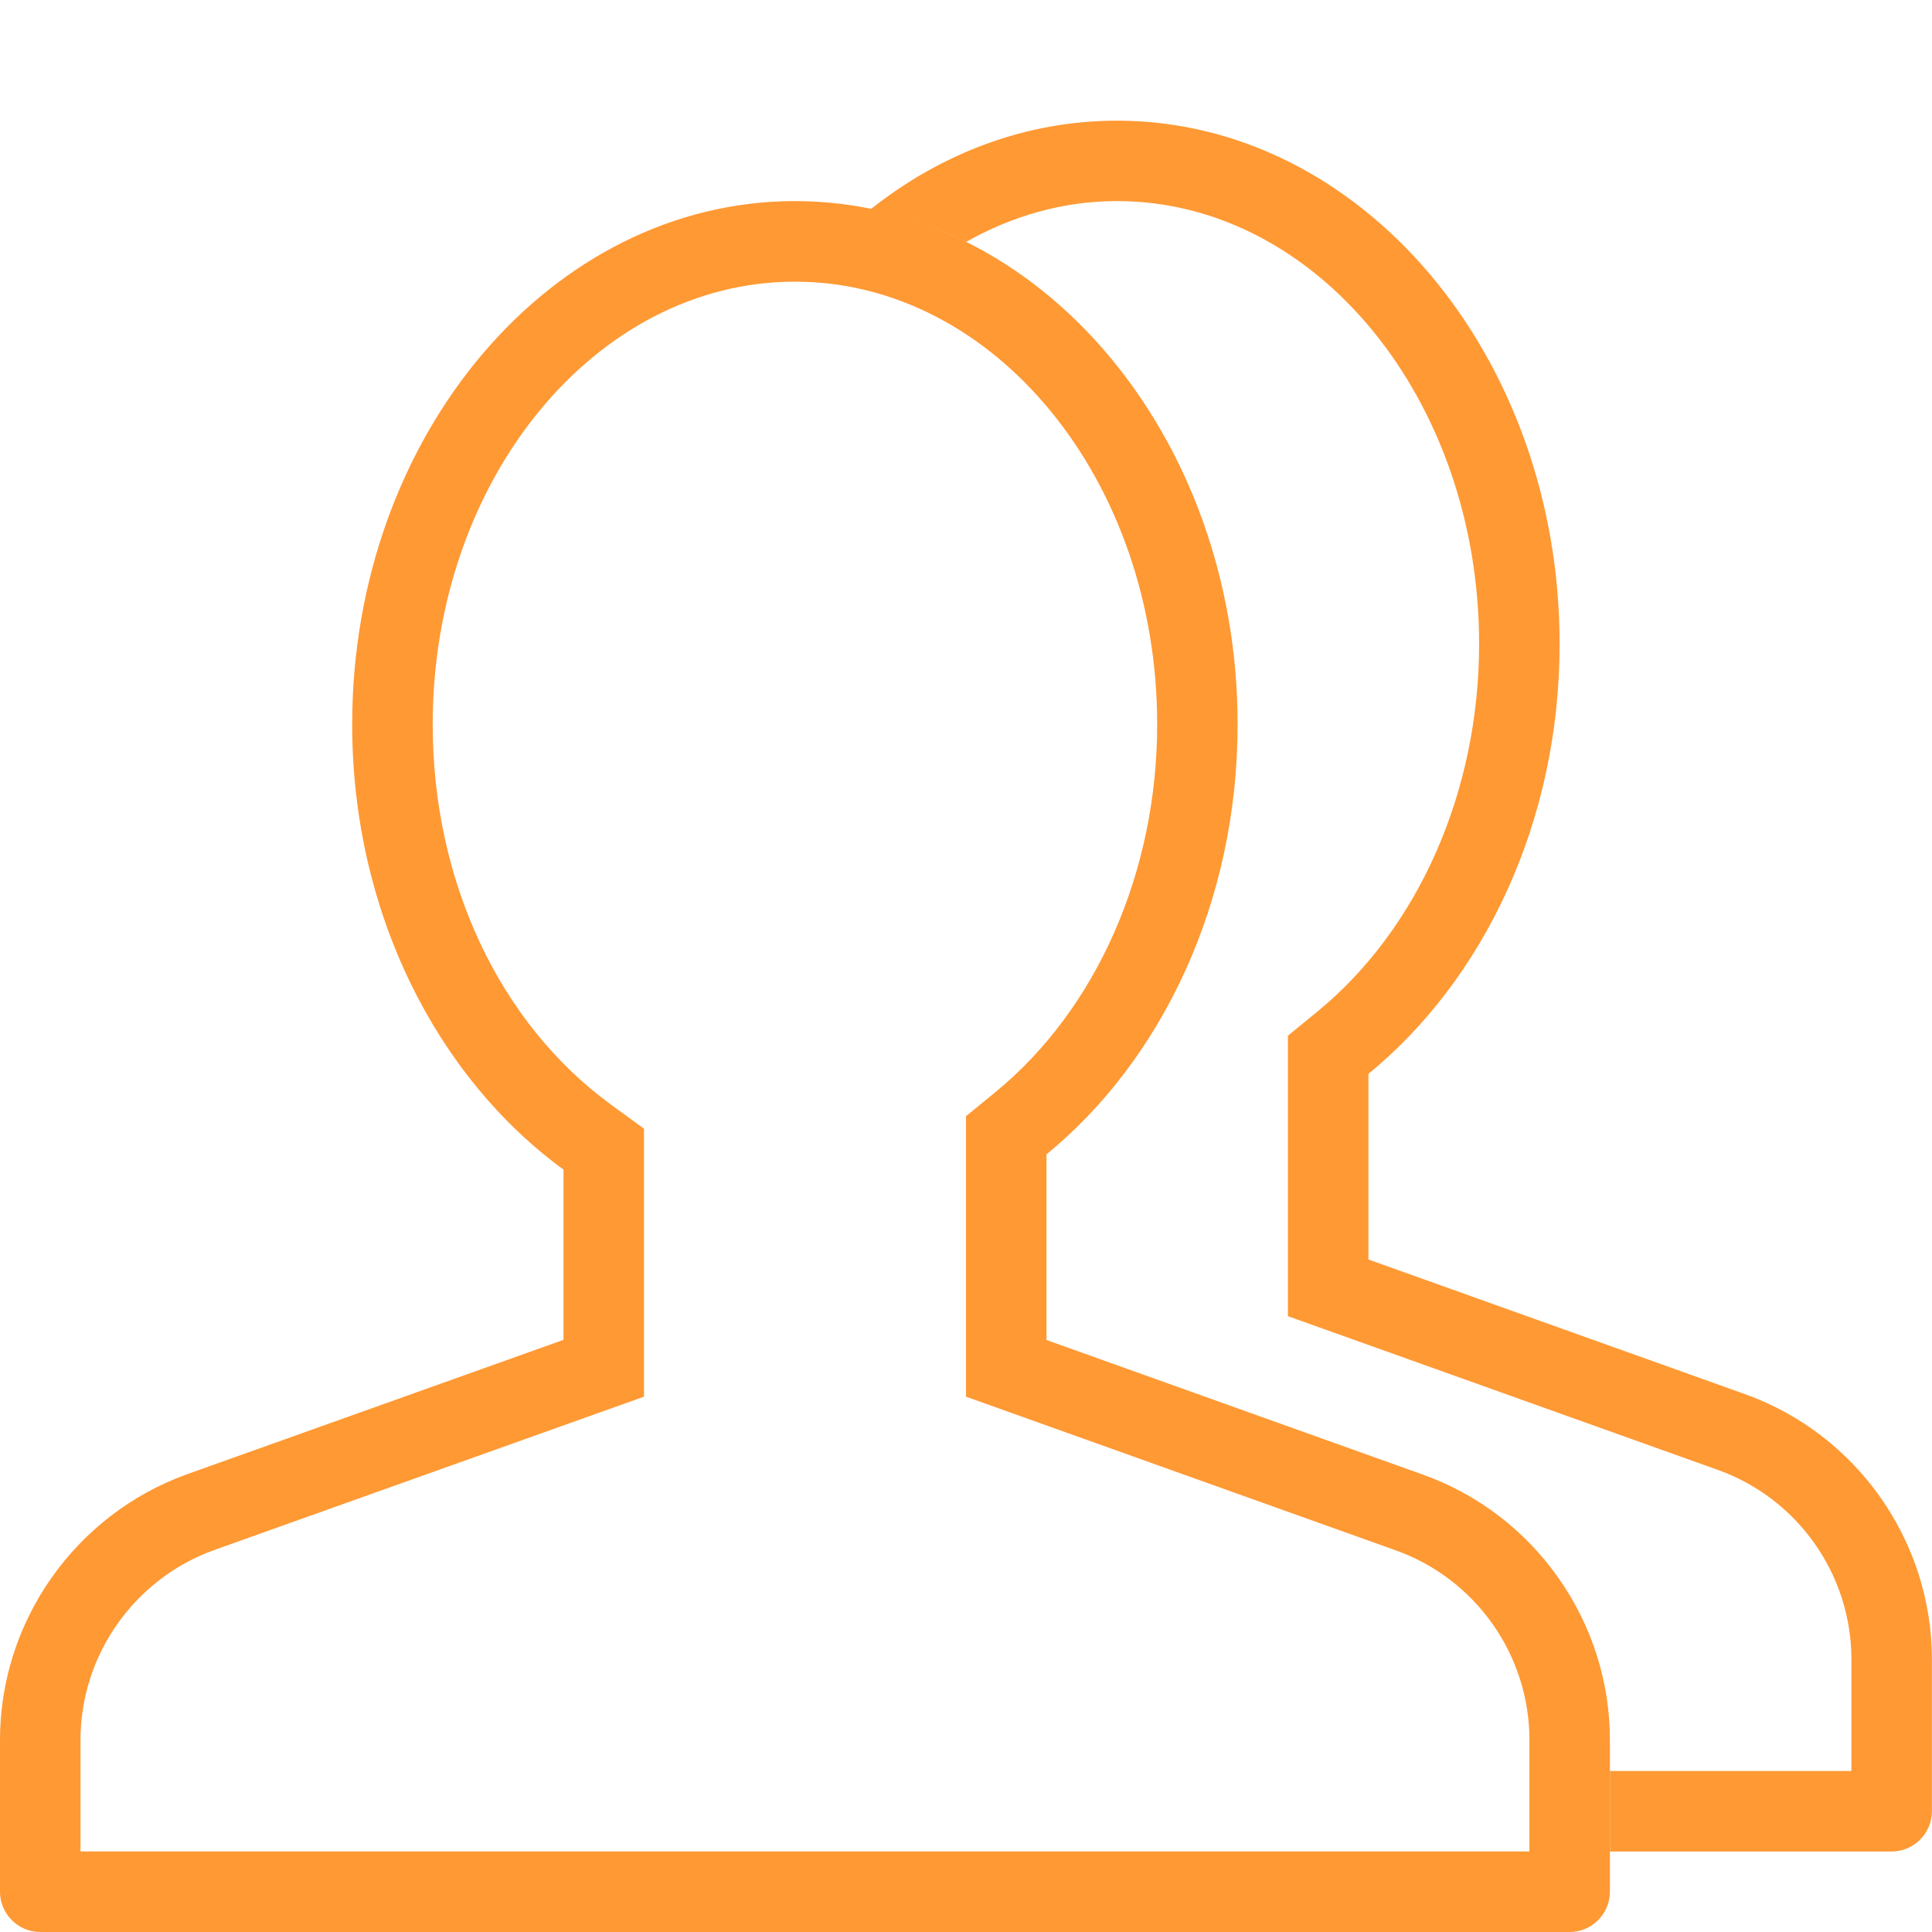
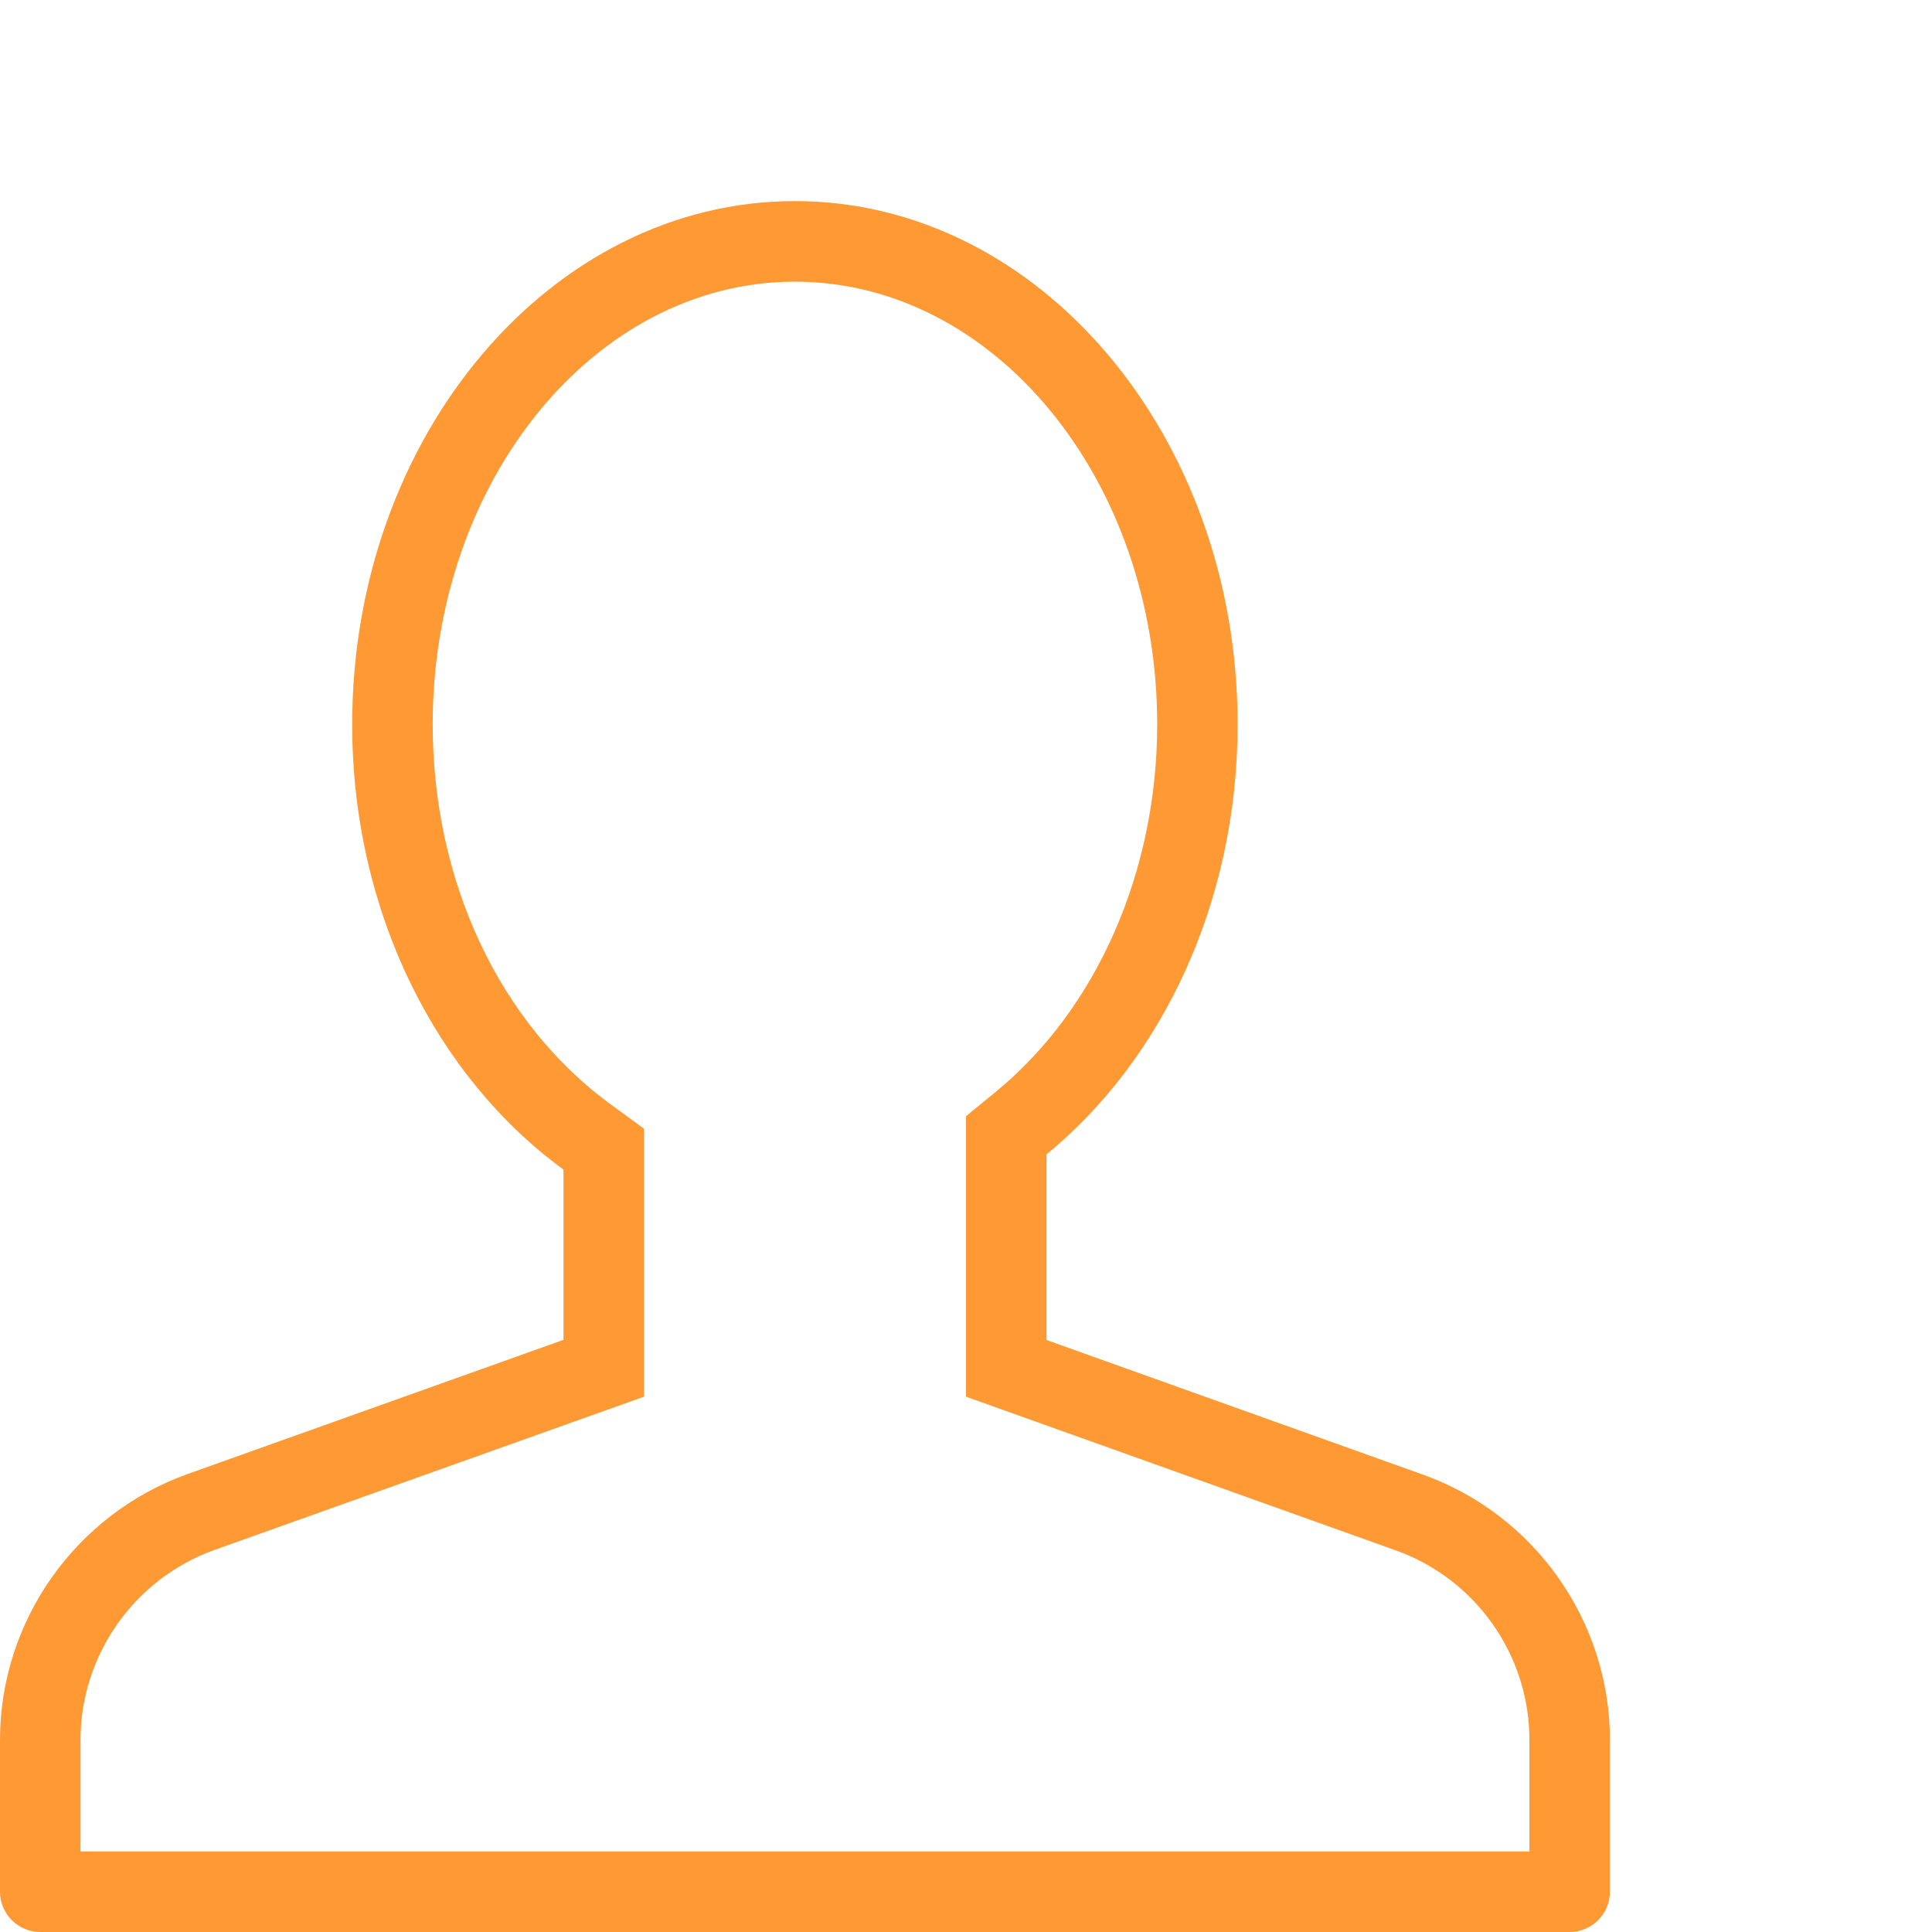
<svg xmlns="http://www.w3.org/2000/svg" version="1.1" id="Livello_1" x="0px" y="0px" width="24px" height="24px" viewBox="0 0 24 24" enable-background="new 0 0 24 24" xml:space="preserve">
  <g>
    <path fill="#FF9934" d="M17.675,18.318L13,16.646V14.34c1.434-1.175,2.374-3.13,2.374-5.342c0-3.583-2.466-6.5-5.499-6.5   s-5.5,2.917-5.5,6.5c0,2.338,1.053,4.385,2.625,5.531v2.115l-4.678,1.67C0.934,18.814,0,20.141,0,21.614V23.5   C0,23.775,0.225,24,0.5,24h18.999c0.275,0,0.5-0.225,0.5-0.5v-1.886C19.999,20.141,19.065,18.814,17.675,18.318z M18.999,23H1   v-1.386c0-1.054,0.668-2.001,1.661-2.359L8,17.35v-3.329l-0.41-0.299c-1.387-1.012-2.215-2.776-2.215-4.724   c0-3.032,2.019-5.499,4.5-5.499s4.5,2.467,4.5,5.499c0,1.83-0.751,3.537-2.009,4.568L12,13.866v3.484l5.338,1.909   c0.994,0.354,1.661,1.301,1.661,2.354V23z" />
    <g>
-       <path fill="#FF9934" d="M21.675,17.318l-4.676-1.672V13.34c1.434-1.175,2.375-3.13,2.375-5.341c0-3.584-2.467-6.5-5.499-6.5    c-1.132,0-2.185,0.406-3.06,1.101c0.412,0.085,0.811,0.219,1.186,0.405c0.571-0.322,1.205-0.507,1.874-0.507    c2.48,0,4.499,2.468,4.499,5.501c0,1.829-0.751,3.536-2.009,4.567l-0.366,0.3v3.484l5.339,1.909    c0.994,0.354,1.661,1.301,1.661,2.354V22h-3v1h3.5c0.275,0,0.5-0.225,0.5-0.5v-1.886C23.999,19.141,23.065,17.814,21.675,17.318z" />
-     </g>
+       </g>
  </g>
</svg>